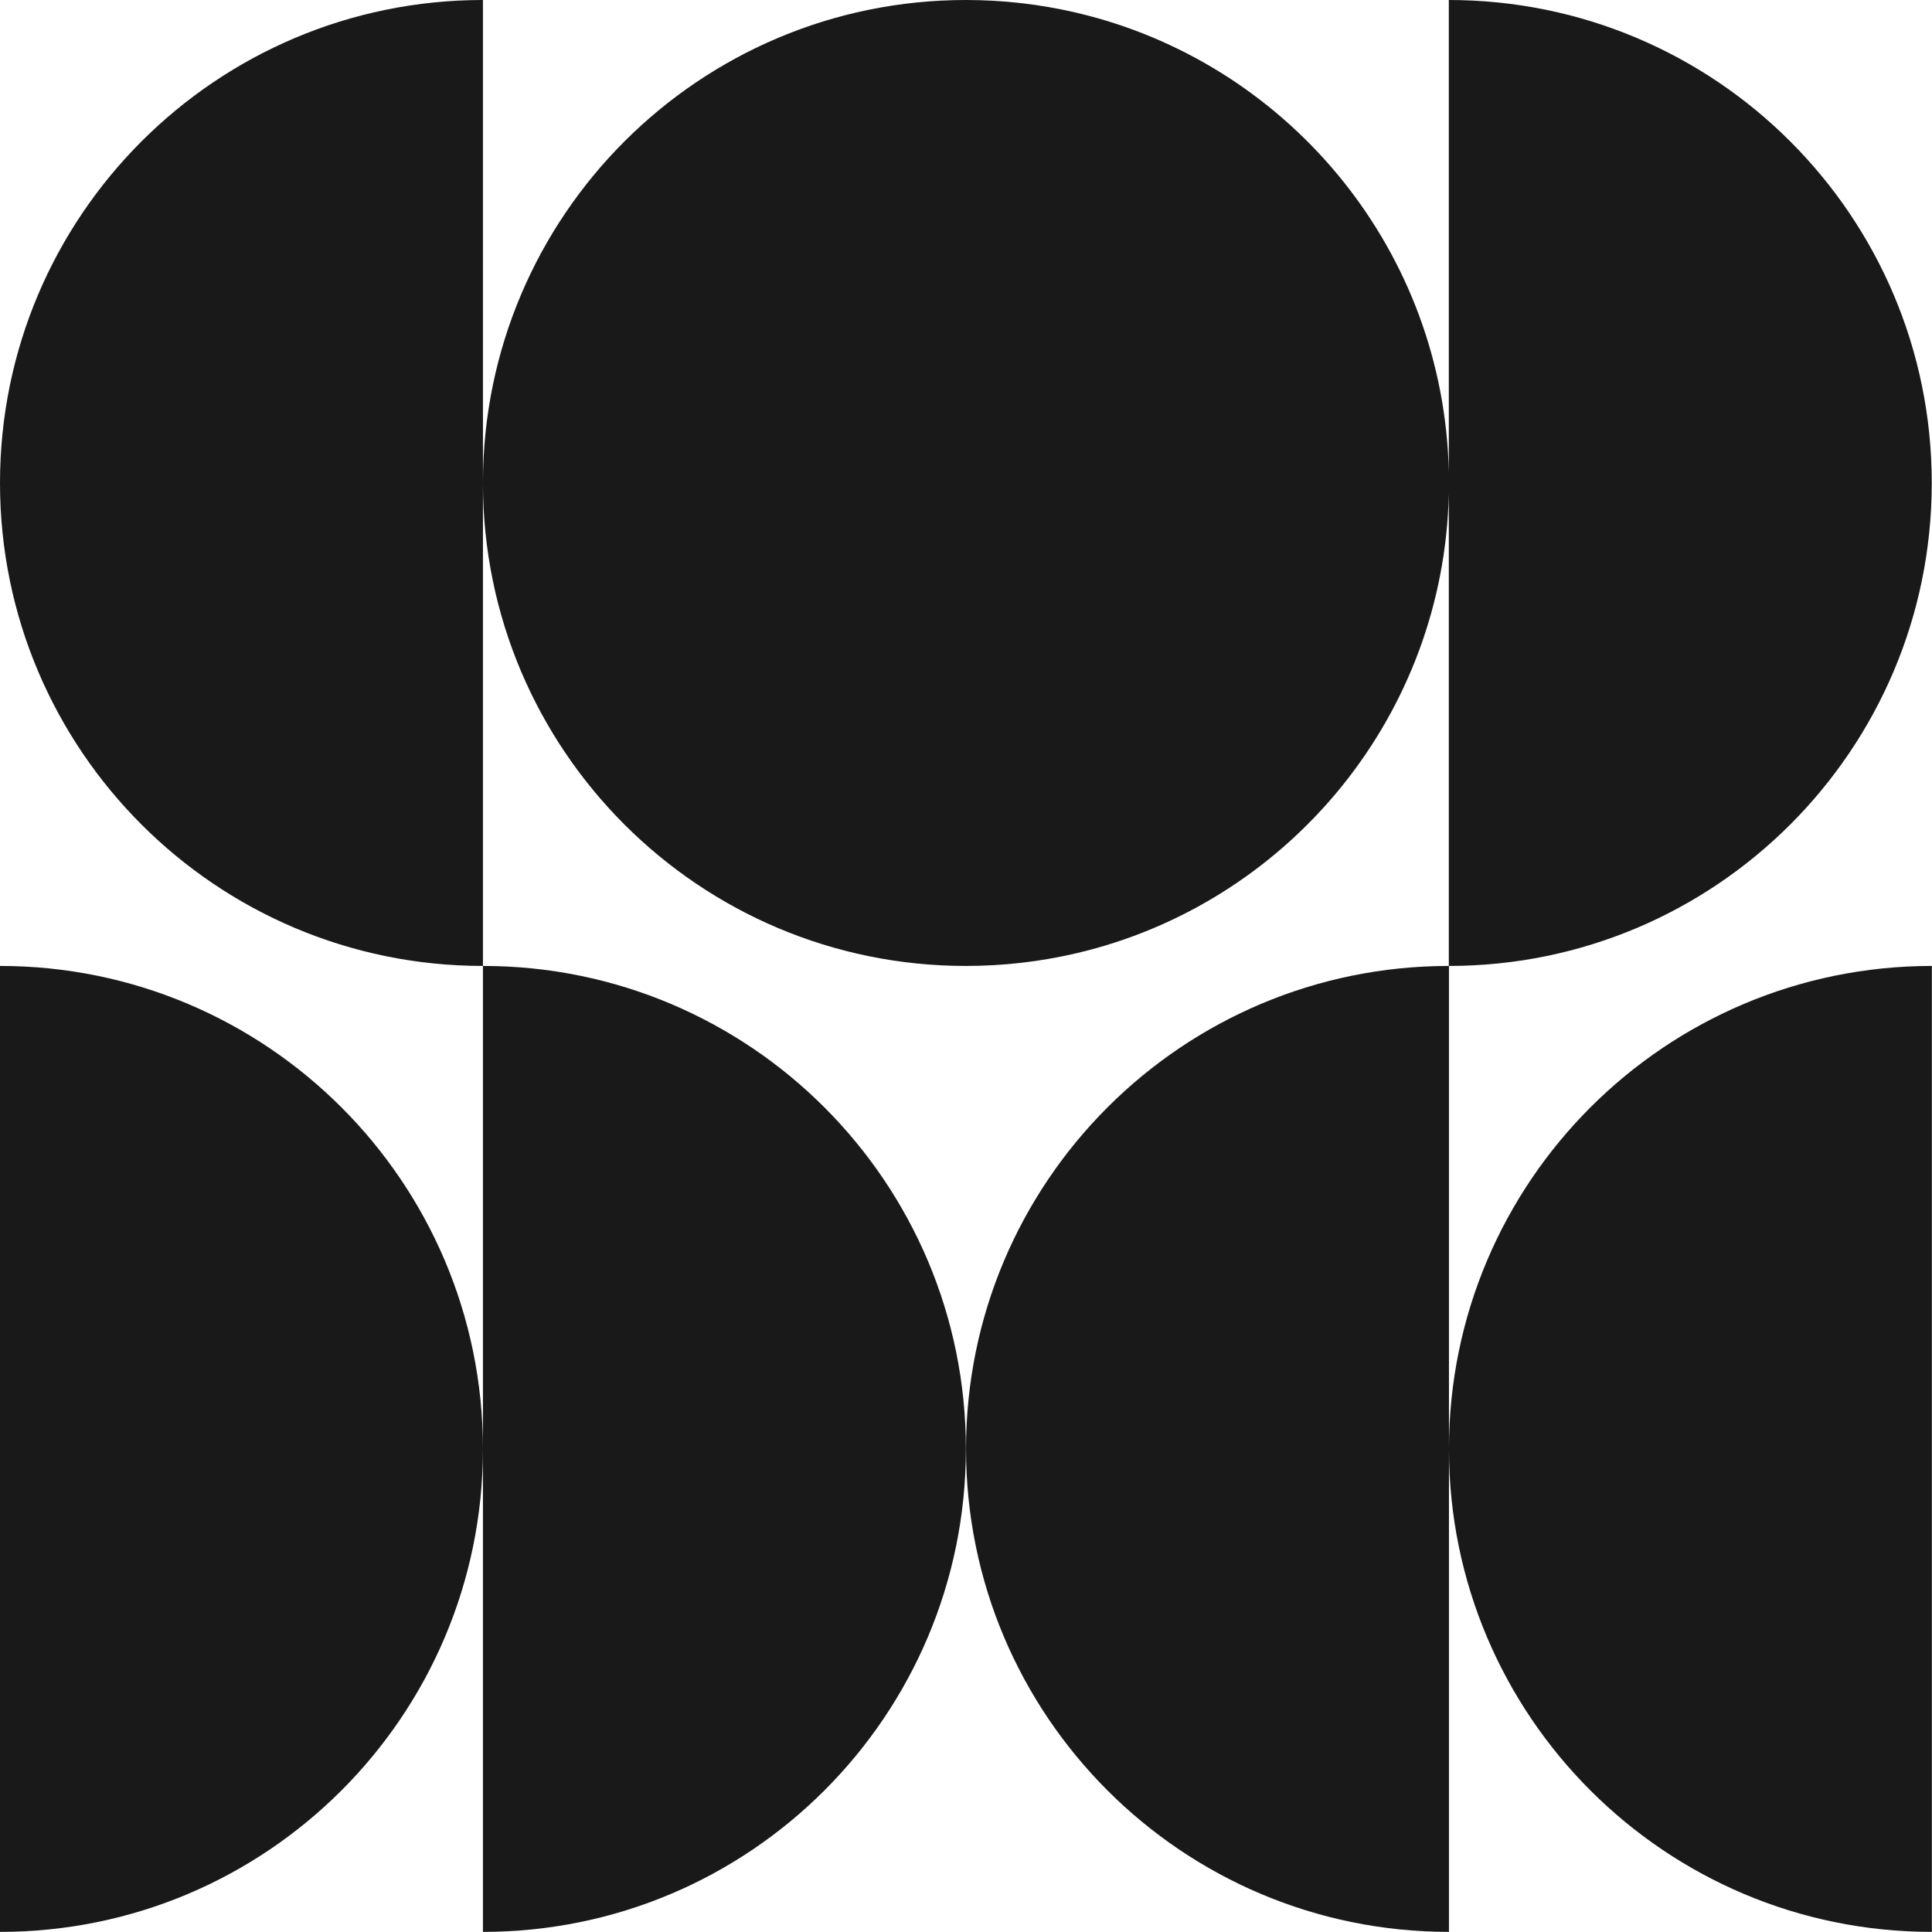
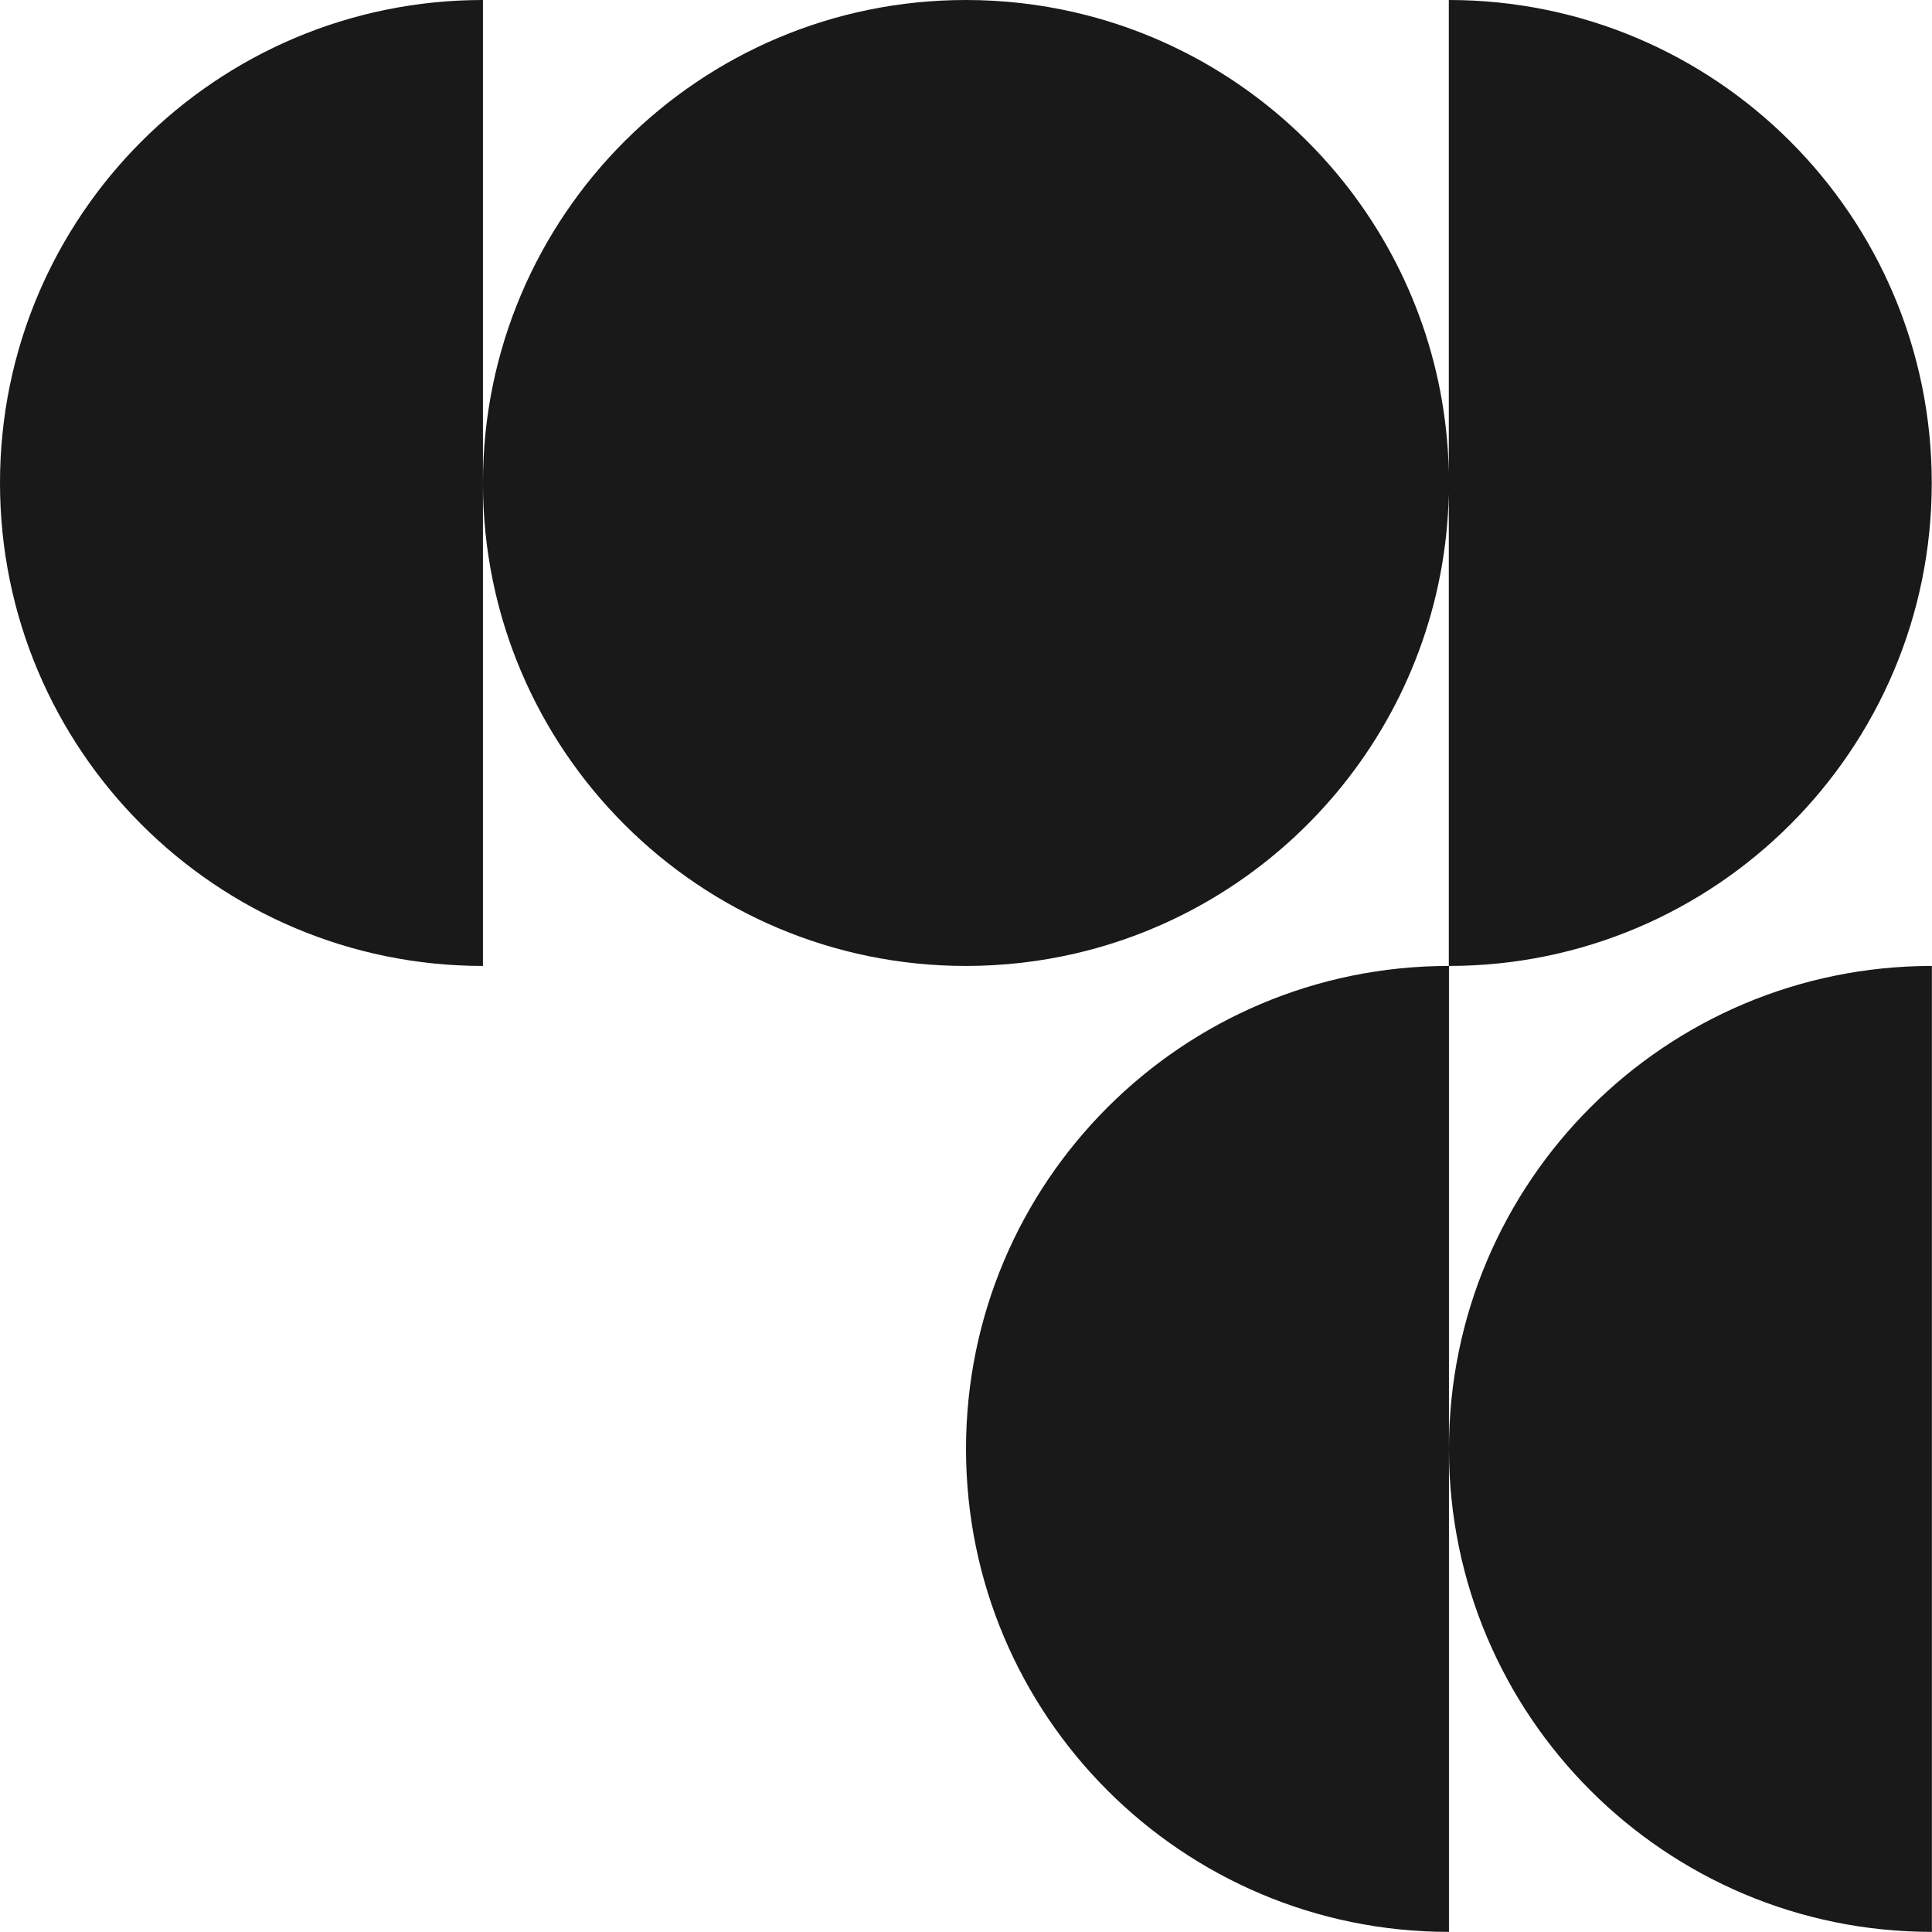
<svg xmlns="http://www.w3.org/2000/svg" fill="#191919" height="414.8" preserveAspectRatio="xMidYMid meet" version="1" viewBox="0.0 0.0 414.8 414.8" width="414.8" zoomAndPan="magnify">
  <g id="change1_1">
    <path d="M103.687,207.388V103.786c0.05,57.226,46.452,103.602,103.686,103.602v-0.008h0v0.008c8.061,0,15.907-0.92,23.439-2.661 c0.476-0.11,0.948-0.23,1.422-0.347c0.348-0.086,0.698-0.166,1.044-0.255c44.02-11.308,76.734-50.796,77.782-98.093v101.355 c57.265,0,103.687-46.425,103.687-103.694C414.747,46.425,368.325,0,311.06,0v101.355c-1.047-47.297-33.761-86.784-77.782-98.093 c-0.346-0.089-0.696-0.169-1.044-0.255c-0.474-0.116-0.946-0.237-1.422-0.347C223.28,0.92,215.435,0,207.374,0v0.008h0V0 c-57.234,0-103.637,46.376-103.686,103.602V0C46.422,0,0,46.425,0,103.694C0,160.963,46.422,207.388,103.687,207.388z" fill="inherit" />
-     <path d="M103.687,207.388v103.602c-0.05-57.226-46.452-103.602-103.686-103.602v207.388c57.234,0,103.637-46.376,103.686-103.602 v103.602c57.265,0,103.687-46.425,103.687-103.694S160.952,207.388,103.687,207.388z" fill="inherit" />
    <path d="M311.09,310.991V207.388c-57.265,0-103.687,46.425-103.687,103.694c0,57.269,46.422,103.694,103.687,103.694V311.174 c0.05,57.226,46.452,103.602,103.686,103.602V207.388C357.542,207.388,311.14,253.764,311.09,310.991z" fill="inherit" />
  </g>
</svg>